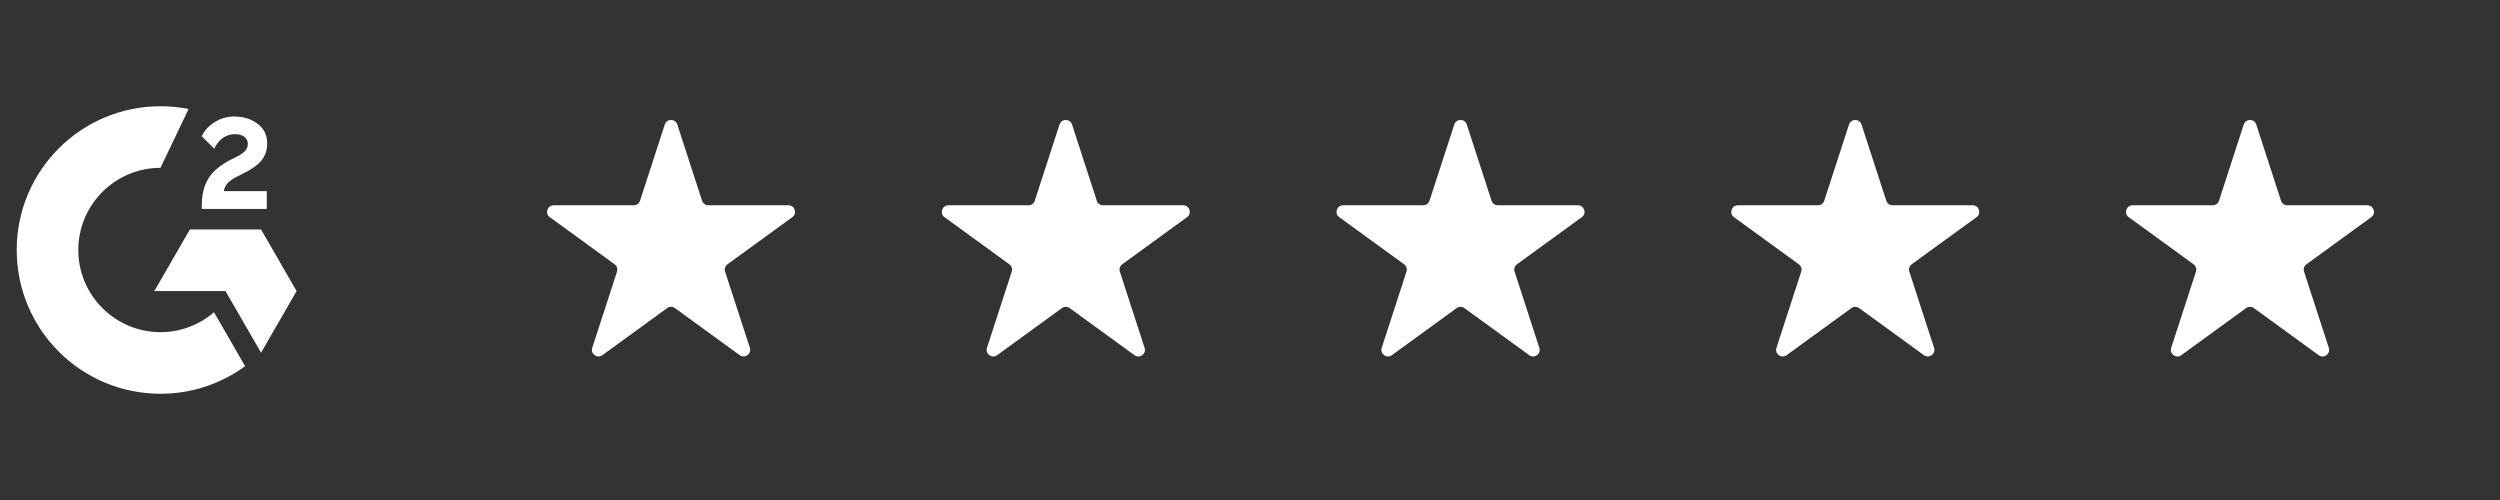
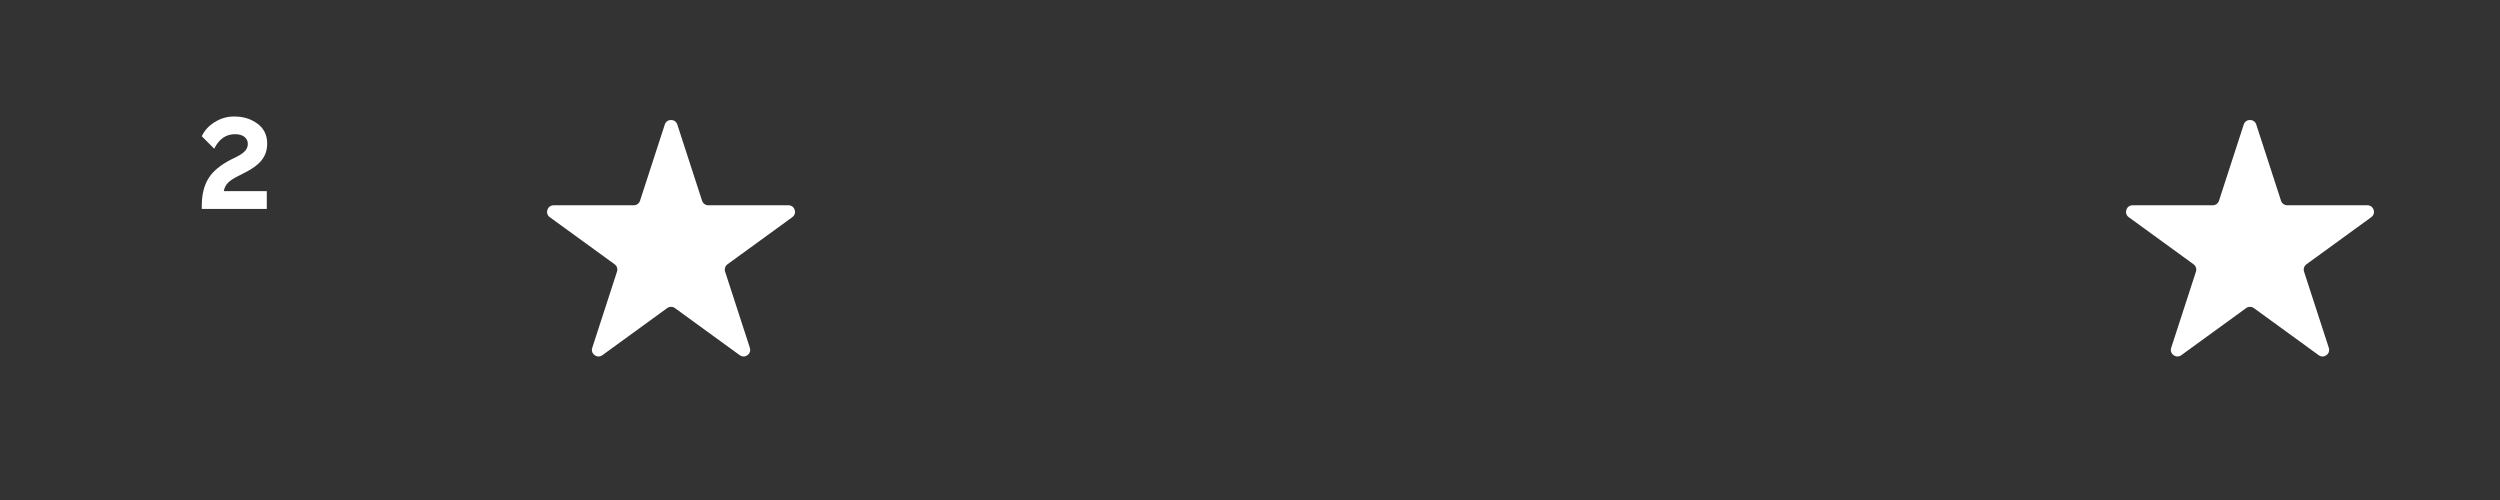
<svg xmlns="http://www.w3.org/2000/svg" width="190" height="38" viewBox="0 0 190 38" fill="none">
  <rect x="0" y="0" width="190" height="38" fill="#333333" stroke="none" />
  <path d="M20.276 14.526H17.01C17.098 14.013 17.415 13.727 18.058 13.402L18.658 13.096C19.733 12.545 20.306 11.922 20.306 10.904C20.306 10.266 20.058 9.761 19.564 9.398C19.071 9.034 18.49 8.855 17.809 8.855C17.283 8.848 16.766 8.996 16.322 9.279C15.874 9.554 15.541 9.91 15.335 10.354L16.28 11.302C16.647 10.56 17.178 10.197 17.878 10.197C18.471 10.197 18.834 10.503 18.834 10.927C18.834 11.283 18.658 11.577 17.977 11.922L17.591 12.109C16.754 12.534 16.172 13.019 15.836 13.57C15.499 14.12 15.335 14.813 15.335 15.65V15.88H20.276V14.526Z" fill="white" />
-   <path d="M19.839 17.44H14.432L11.729 22.121H17.136L19.839 26.805L22.543 22.121L19.839 17.44Z" fill="white" />
-   <path d="M12.195 25.244C8.753 25.244 5.95 22.441 5.95 19C5.95 15.558 8.753 12.755 12.195 12.755L14.333 8.285C13.629 8.145 12.913 8.074 12.195 8.074C6.161 8.074 1.27 12.965 1.27 19C1.27 25.034 6.161 29.925 12.195 29.925C14.508 29.93 16.761 29.195 18.627 27.83L16.264 23.73C15.133 24.707 13.689 25.244 12.195 25.244Z" fill="white" />
  <path d="M50.524 9.464C50.674 9.003 51.326 9.003 51.475 9.464L53.357 15.255C53.424 15.461 53.616 15.601 53.833 15.601H59.923C60.407 15.601 60.608 16.221 60.217 16.505L55.29 20.085C55.114 20.212 55.041 20.438 55.108 20.644L56.99 26.436C57.14 26.896 56.612 27.279 56.221 26.995L51.294 23.415C51.118 23.288 50.881 23.288 50.706 23.415L45.779 26.995C45.387 27.279 44.86 26.896 45.01 26.436L46.892 20.644C46.959 20.438 46.885 20.212 46.71 20.085L41.783 16.505C41.391 16.221 41.593 15.601 42.077 15.601H48.167C48.384 15.601 48.576 15.461 48.642 15.255L50.524 9.464Z" fill="white" />
-   <path d="M80.524 9.464C80.674 9.003 81.326 9.003 81.475 9.464L83.357 15.255C83.424 15.461 83.616 15.601 83.833 15.601H89.923C90.407 15.601 90.608 16.221 90.217 16.505L85.29 20.085C85.115 20.212 85.041 20.438 85.108 20.644L86.99 26.436C87.14 26.896 86.612 27.279 86.221 26.995L81.294 23.415C81.118 23.288 80.881 23.288 80.706 23.415L75.779 26.995C75.387 27.279 74.86 26.896 75.01 26.436L76.892 20.644C76.959 20.438 76.885 20.212 76.71 20.085L71.783 16.505C71.391 16.221 71.593 15.601 72.077 15.601H78.167C78.384 15.601 78.576 15.461 78.642 15.255L80.524 9.464Z" fill="white" />
-   <path d="M110.524 9.464C110.674 9.003 111.326 9.003 111.476 9.464L113.357 15.255C113.424 15.461 113.616 15.601 113.833 15.601H119.923C120.407 15.601 120.609 16.221 120.217 16.505L115.29 20.085C115.115 20.212 115.041 20.438 115.108 20.644L116.99 26.436C117.14 26.896 116.613 27.279 116.221 26.995L111.294 23.415C111.119 23.288 110.881 23.288 110.706 23.415L105.779 26.995C105.387 27.279 104.86 26.896 105.01 26.436L106.892 20.644C106.959 20.438 106.885 20.212 106.71 20.085L101.783 16.505C101.391 16.221 101.593 15.601 102.077 15.601H108.167C108.384 15.601 108.576 15.461 108.643 15.255L110.524 9.464Z" fill="white" />
-   <path d="M140.524 9.464C140.674 9.003 141.326 9.003 141.476 9.464L143.357 15.255C143.424 15.461 143.616 15.601 143.833 15.601H149.923C150.407 15.601 150.609 16.221 150.217 16.505L145.29 20.085C145.115 20.212 145.041 20.438 145.108 20.644L146.99 26.436C147.14 26.896 146.613 27.279 146.221 26.995L141.294 23.415C141.119 23.288 140.881 23.288 140.706 23.415L135.779 26.995C135.387 27.279 134.86 26.896 135.01 26.436L136.892 20.644C136.959 20.438 136.885 20.212 136.71 20.085L131.783 16.505C131.391 16.221 131.593 15.601 132.077 15.601H138.167C138.384 15.601 138.576 15.461 138.643 15.255L140.524 9.464Z" fill="white" />
  <path d="M170.524 9.464C170.674 9.003 171.326 9.003 171.476 9.464L173.357 15.255C173.424 15.461 173.616 15.601 173.833 15.601H179.923C180.407 15.601 180.609 16.221 180.217 16.505L175.29 20.085C175.115 20.212 175.041 20.438 175.108 20.644L176.99 26.436C177.14 26.896 176.613 27.279 176.221 26.995L171.294 23.415C171.119 23.288 170.881 23.288 170.706 23.415L165.779 26.995C165.387 27.279 164.86 26.896 165.01 26.436L166.892 20.644C166.959 20.438 166.885 20.212 166.71 20.085L161.783 16.505C161.391 16.221 161.593 15.601 162.077 15.601H168.167C168.384 15.601 168.576 15.461 168.643 15.255L170.524 9.464Z" fill="white" />
</svg>